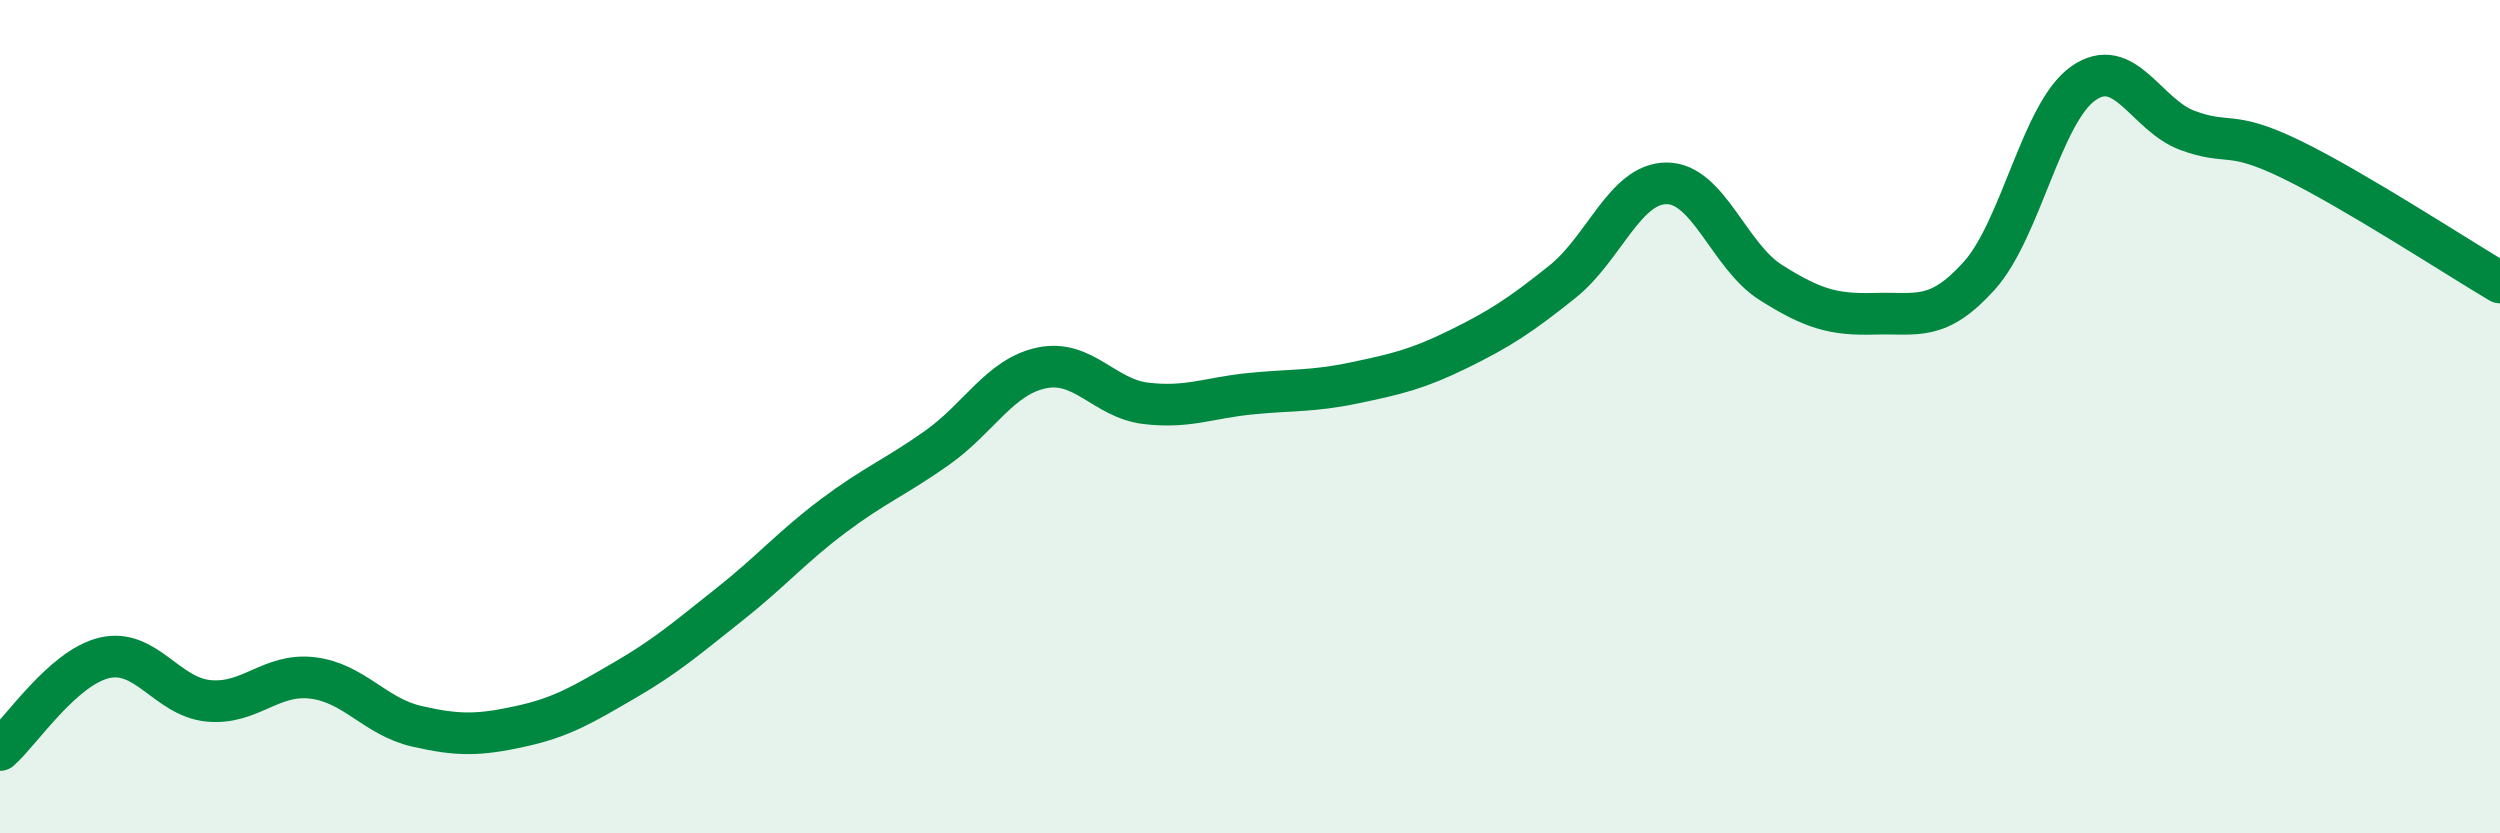
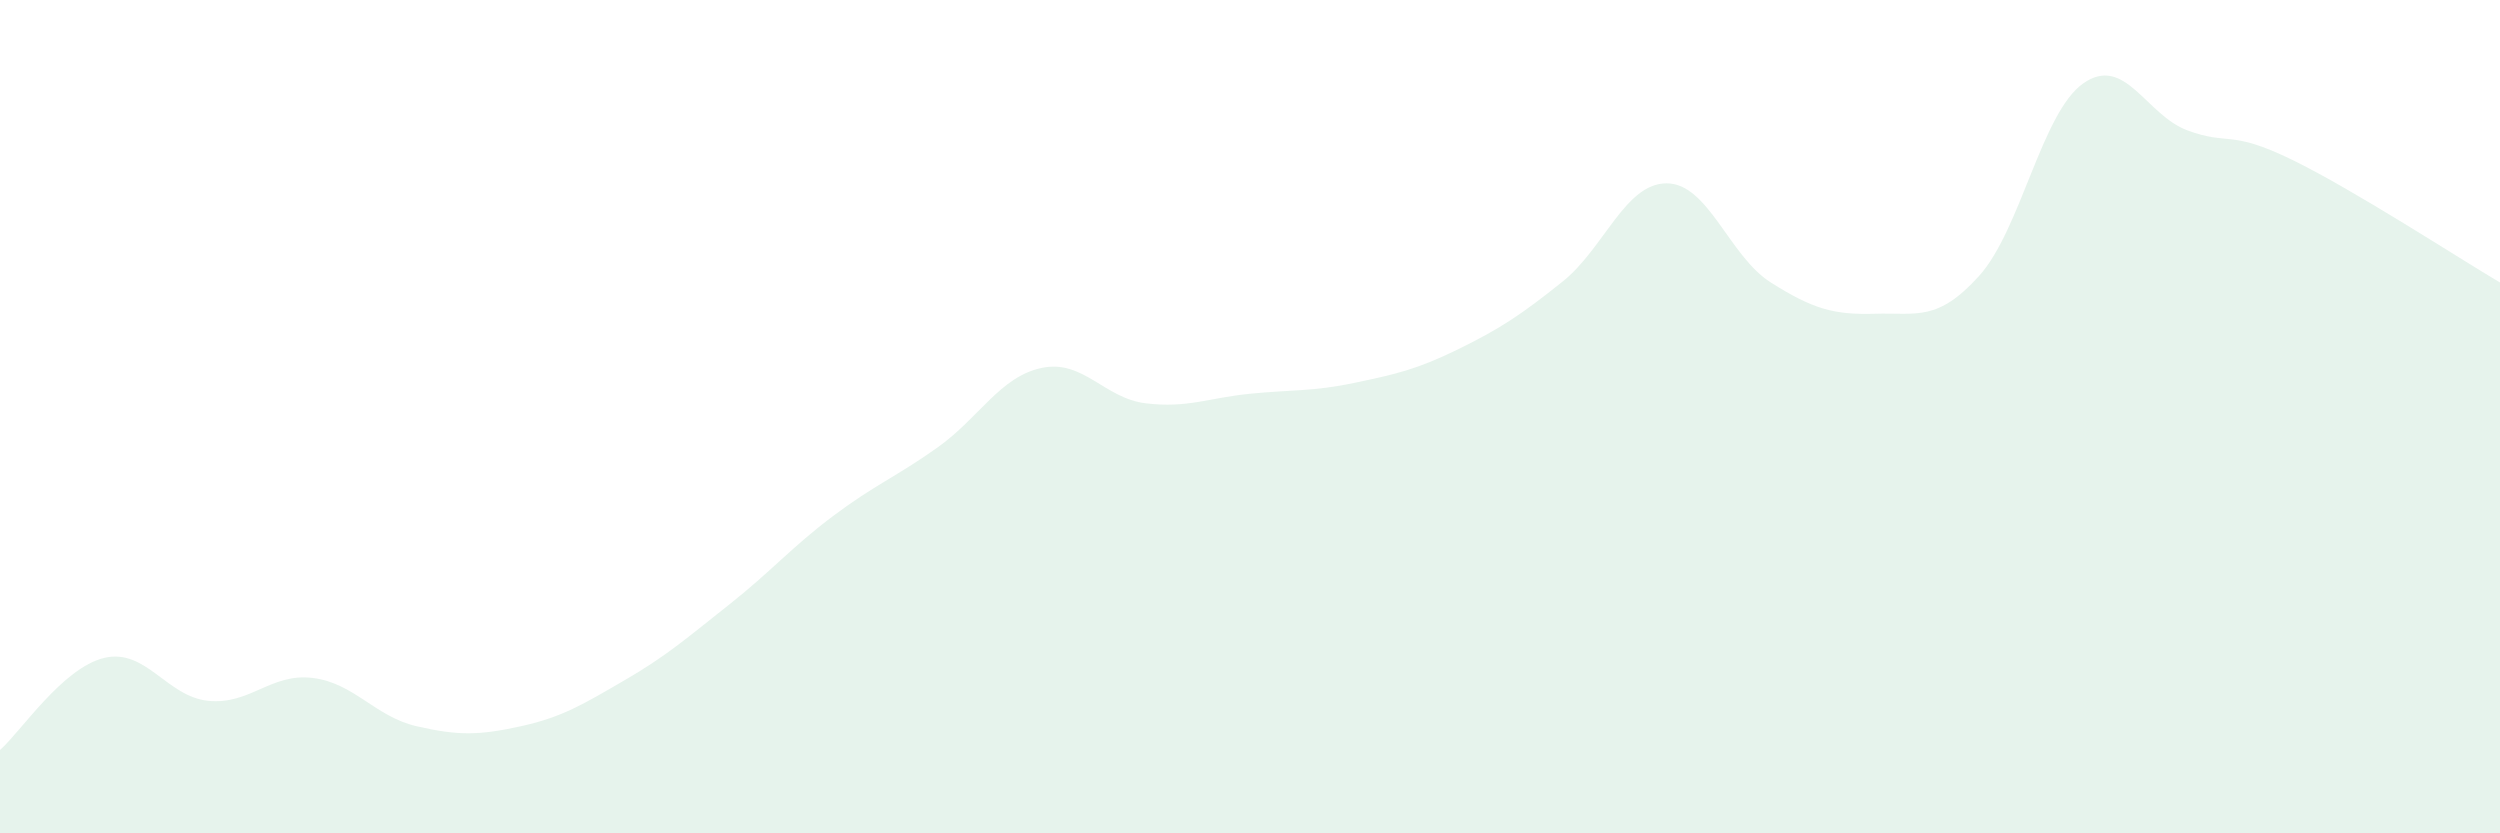
<svg xmlns="http://www.w3.org/2000/svg" width="60" height="20" viewBox="0 0 60 20">
  <path d="M 0,18 C 0.5,17.56 1.5,16.03 2.5,15.79 C 3.5,15.55 4,16.72 5,16.82 C 6,16.92 6.5,16.15 7.5,16.27 C 8.5,16.39 9,17.2 10,17.43 C 11,17.66 11.5,17.65 12.5,17.43 C 13.5,17.21 14,16.9 15,16.32 C 16,15.74 16.5,15.3 17.5,14.51 C 18.5,13.72 19,13.13 20,12.38 C 21,11.63 21.5,11.45 22.5,10.74 C 23.5,10.03 24,9.04 25,8.83 C 26,8.62 26.5,9.56 27.5,9.68 C 28.5,9.8 29,9.55 30,9.45 C 31,9.35 31.5,9.4 32.5,9.19 C 33.5,8.98 34,8.87 35,8.38 C 36,7.89 36.5,7.56 37.5,6.76 C 38.5,5.96 39,4.4 40,4.4 C 41,4.4 41.5,6.15 42.5,6.78 C 43.5,7.41 44,7.56 45,7.53 C 46,7.5 46.5,7.73 47.5,6.62 C 48.5,5.51 49,2.7 50,2 C 51,1.3 51.5,2.76 52.5,3.13 C 53.5,3.5 53.5,3.1 55,3.83 C 56.5,4.56 59,6.19 60,6.78L60 20L0 20Z" fill="#008740" opacity="0.1" stroke-linecap="round" stroke-linejoin="round" />
-   <path d="M 0,18 C 0.5,17.56 1.5,16.03 2.5,15.79 C 3.5,15.55 4,16.72 5,16.82 C 6,16.92 6.5,16.15 7.5,16.27 C 8.5,16.39 9,17.2 10,17.43 C 11,17.66 11.5,17.65 12.5,17.43 C 13.5,17.21 14,16.9 15,16.32 C 16,15.74 16.5,15.3 17.5,14.51 C 18.5,13.72 19,13.13 20,12.38 C 21,11.63 21.5,11.45 22.5,10.74 C 23.5,10.03 24,9.04 25,8.83 C 26,8.62 26.5,9.56 27.5,9.68 C 28.5,9.8 29,9.55 30,9.45 C 31,9.35 31.5,9.4 32.5,9.19 C 33.5,8.98 34,8.87 35,8.38 C 36,7.89 36.5,7.56 37.5,6.76 C 38.5,5.96 39,4.4 40,4.4 C 41,4.4 41.5,6.15 42.5,6.78 C 43.5,7.41 44,7.56 45,7.53 C 46,7.5 46.5,7.73 47.5,6.62 C 48.5,5.51 49,2.7 50,2 C 51,1.3 51.5,2.76 52.5,3.13 C 53.5,3.5 53.5,3.1 55,3.83 C 56.5,4.56 59,6.19 60,6.78" stroke="#008740" stroke-width="1" fill="none" stroke-linecap="round" stroke-linejoin="round" />
</svg>